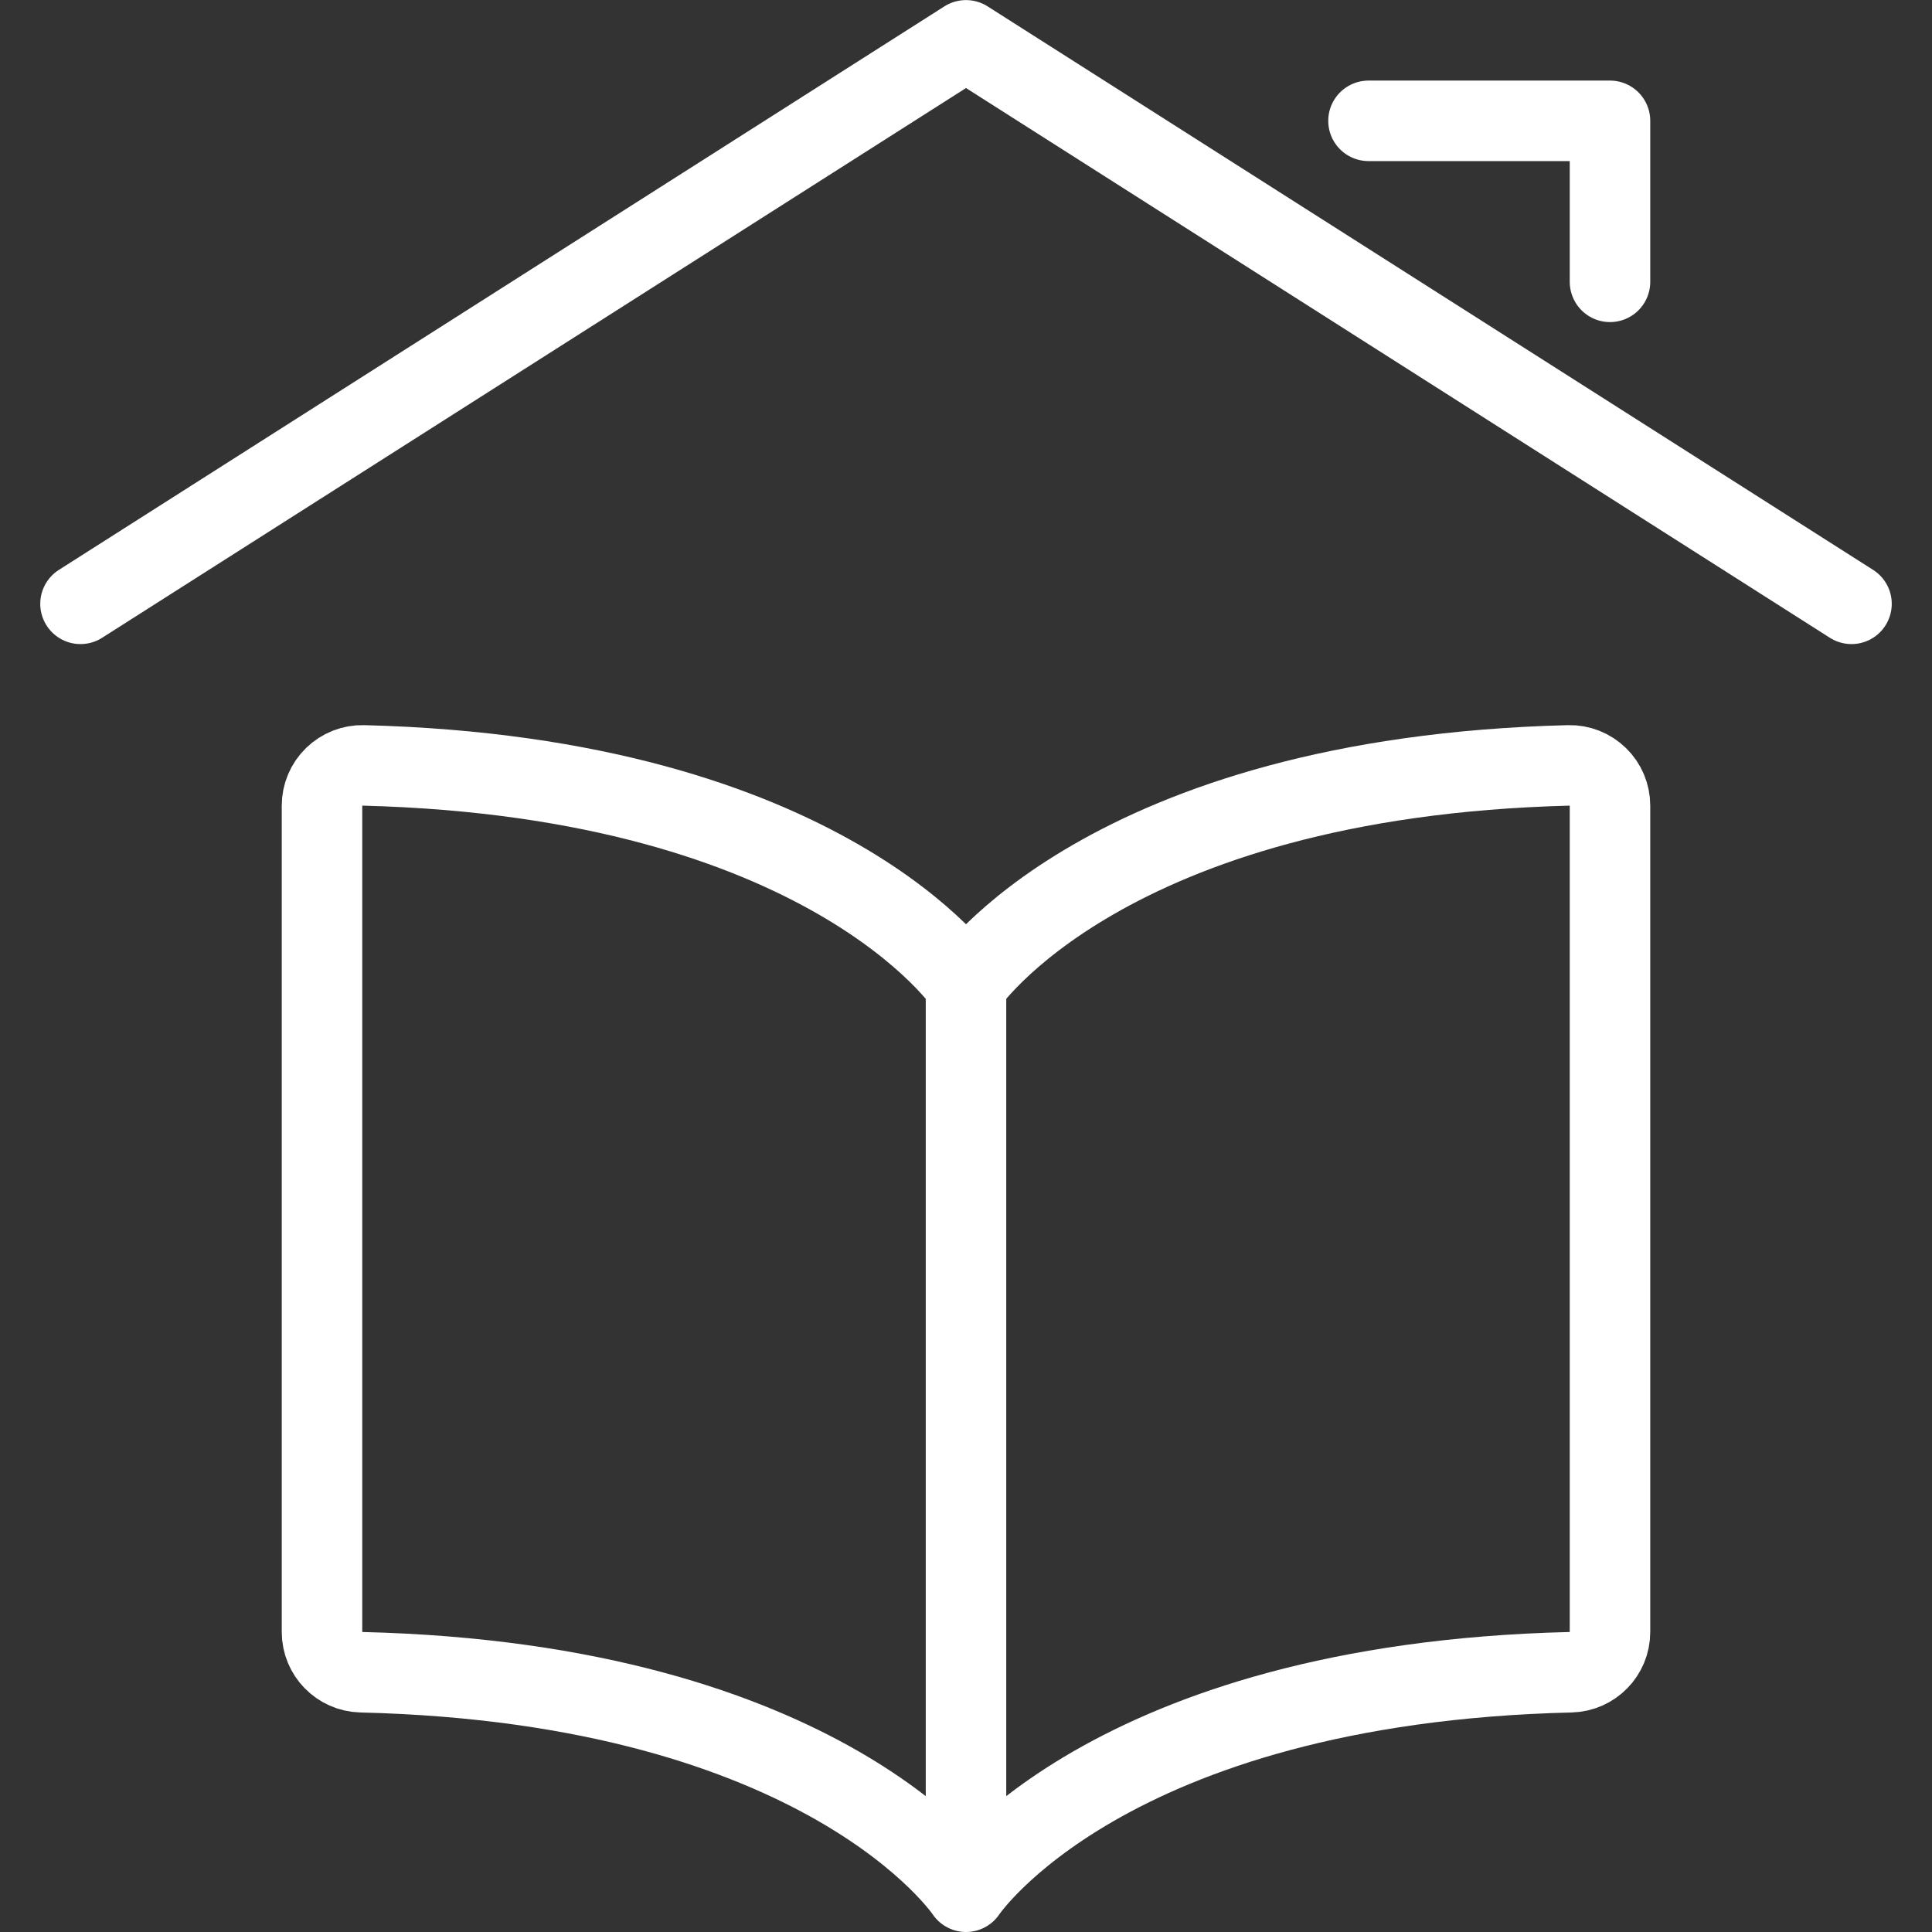
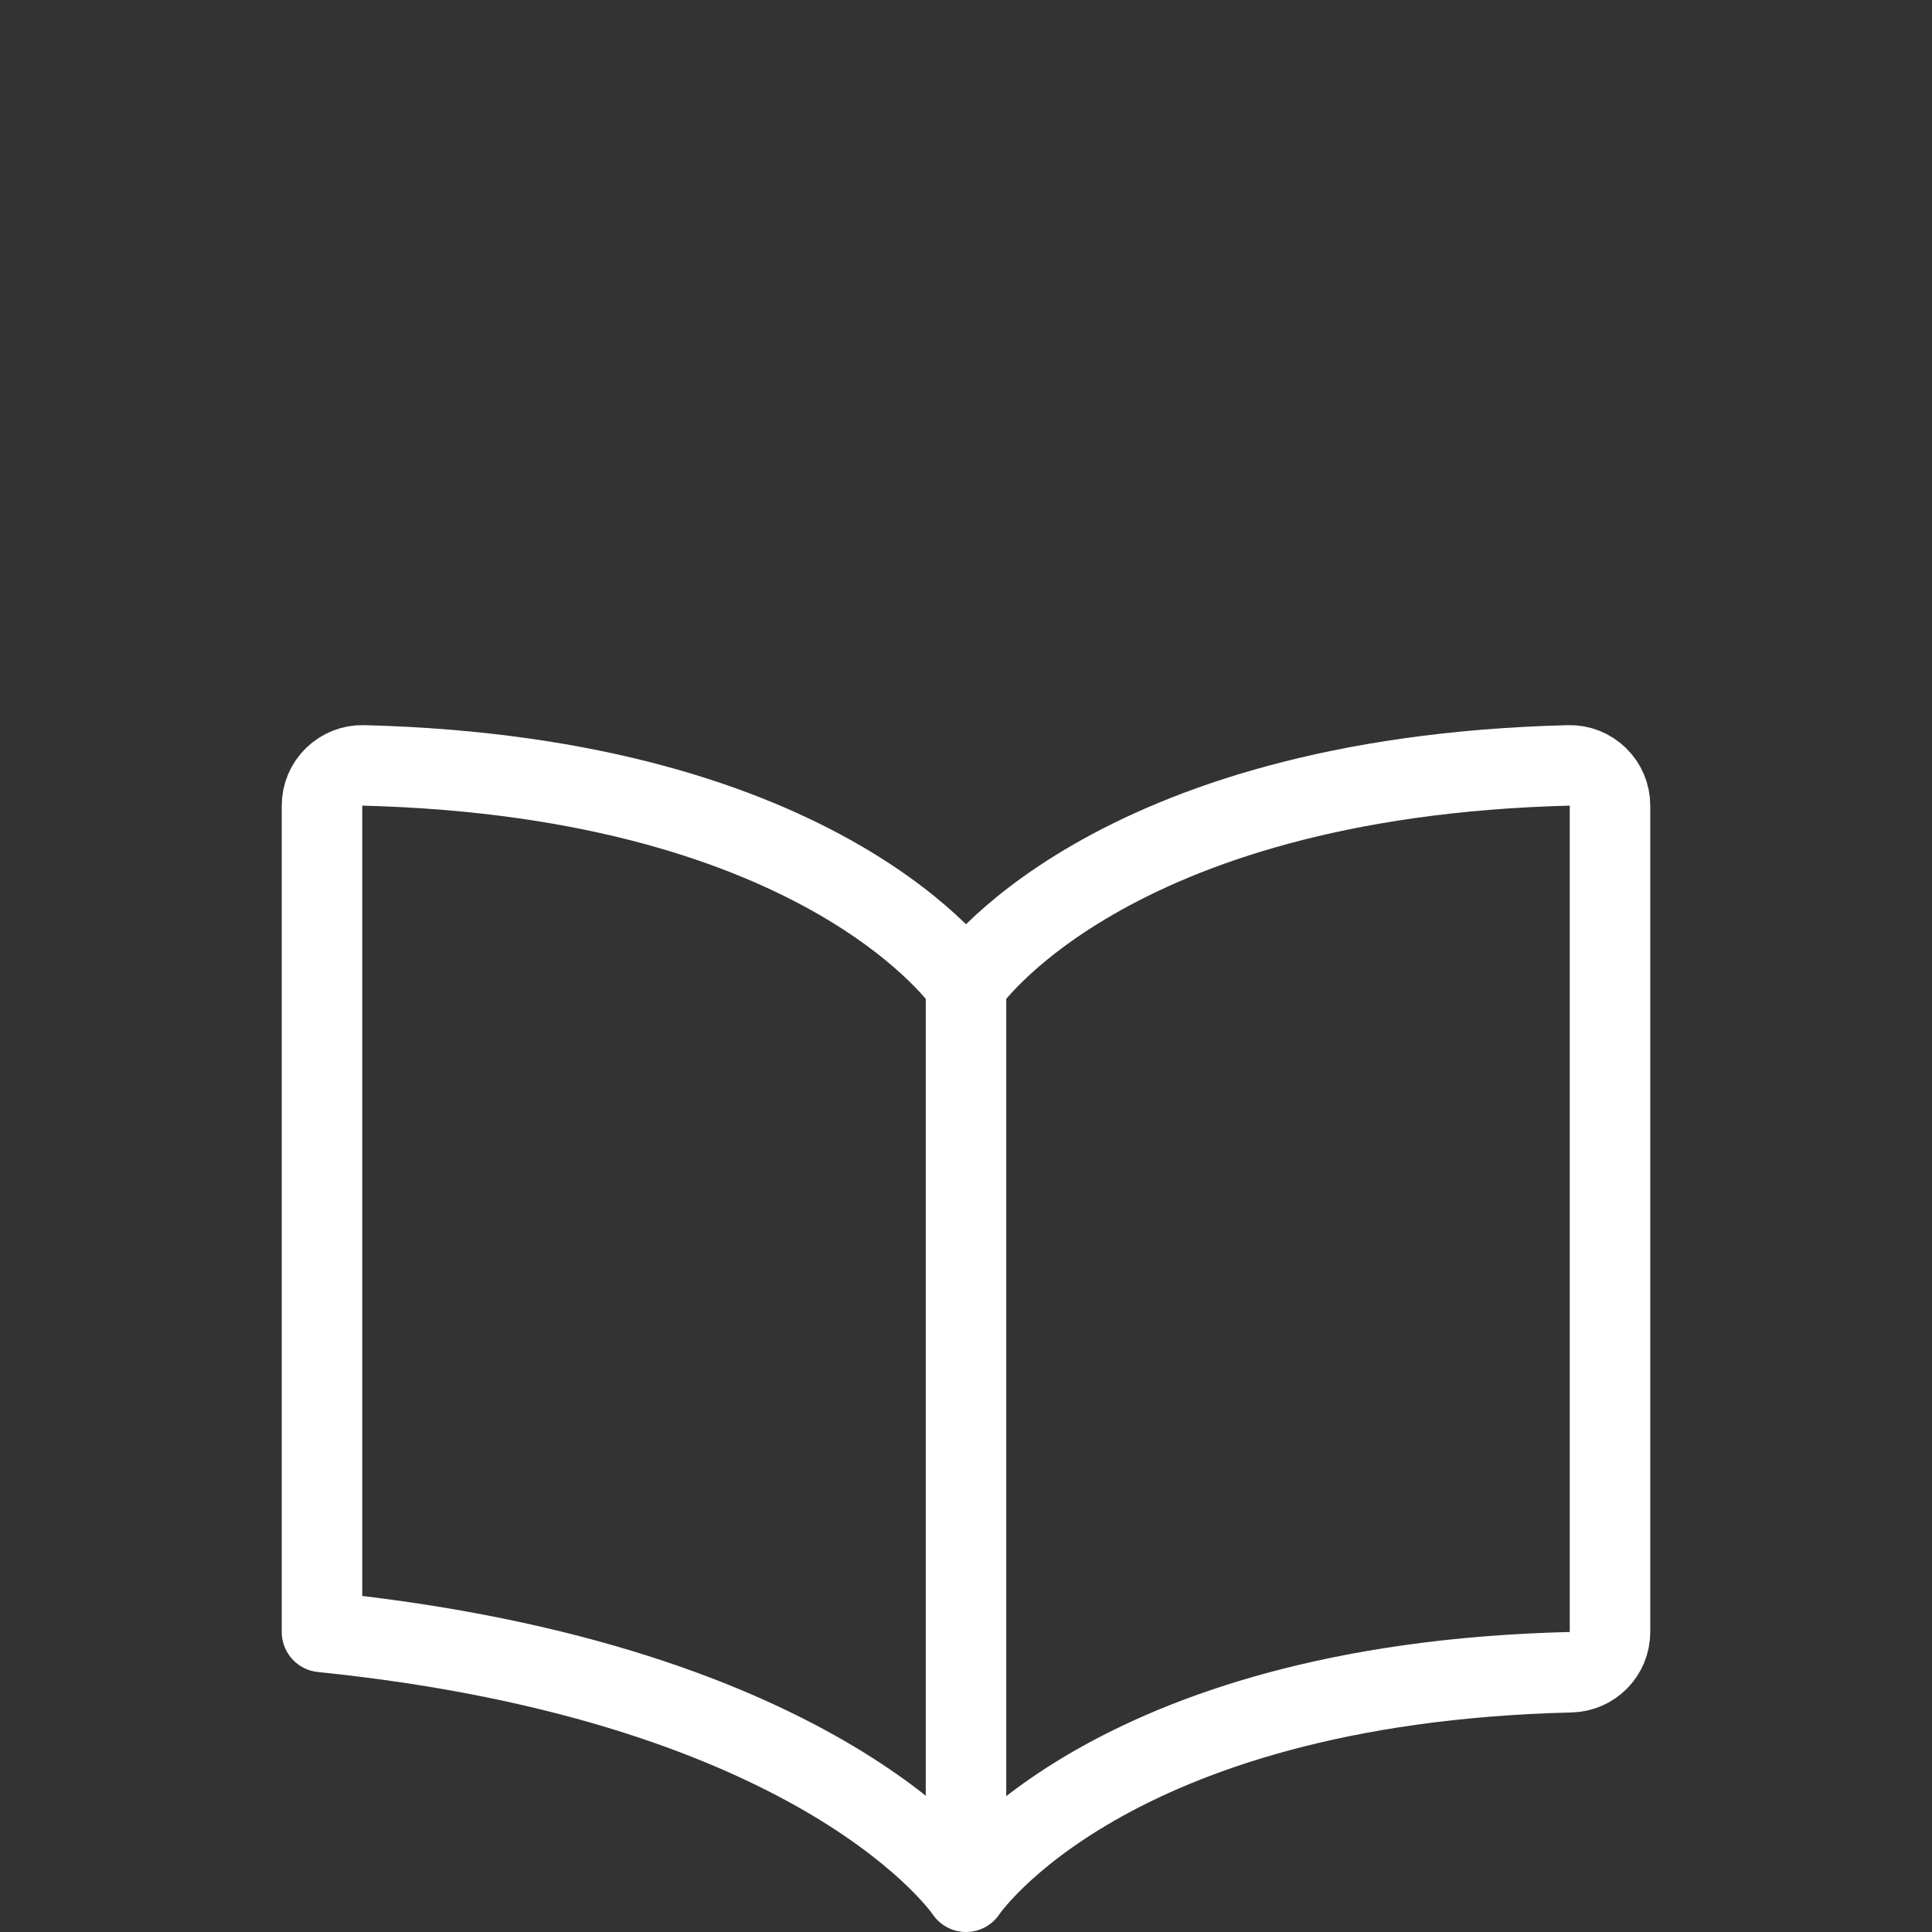
<svg xmlns="http://www.w3.org/2000/svg" width="24px" height="24px" viewBox="0 0 24 24" version="1.1">
  <rect x="0" y="0" width="24" height="24" fill="#333333" stroke="none" />
  <title>Customer_Icon_Education</title>
  <desc>Created with Sketch.</desc>
  <g id="Customer_Icon_Education" stroke="none" stroke-width="1" fill="none" fill-rule="evenodd" stroke-linecap="round" stroke-linejoin="round">
    <g id="Group" transform="translate(1, 0)" stroke="#FFFFFF">
      <g id="read-home">
-         <path d="M11,12.236 C11,12.236 12.717,9.654 18.487,9.508 C18.622,9.504 18.752,9.556 18.849,9.65 C18.946,9.744 19,9.873 19,10.008 L19,20.273 C19,20.545 18.783,20.766 18.512,20.773 C12.722,20.912 11,23.5 11,23.5 L11,12.236 C11,12.236 9.283,9.654 3.513,9.508 C3.378,9.504 3.248,9.556 3.151,9.65 C3.054,9.744 3,9.873 3,10.008 L3,20.273 C3,20.545 3.217,20.766 3.488,20.773 C9.278,20.912 11,23.5 11,23.5" id="Shape" />
-         <polyline id="Shape" points="0 7.501 11 0.501 22 7.501" />
-         <polyline id="Shape" points="16 1.501 19 1.501 19 3.501" />
+         <path d="M11,12.236 C11,12.236 12.717,9.654 18.487,9.508 C18.622,9.504 18.752,9.556 18.849,9.65 C18.946,9.744 19,9.873 19,10.008 L19,20.273 C19,20.545 18.783,20.766 18.512,20.773 C12.722,20.912 11,23.5 11,23.5 L11,12.236 C11,12.236 9.283,9.654 3.513,9.508 C3.378,9.504 3.248,9.556 3.151,9.65 C3.054,9.744 3,9.873 3,10.008 L3,20.273 C9.278,20.912 11,23.5 11,23.5" id="Shape" />
      </g>
    </g>
  </g>
</svg>